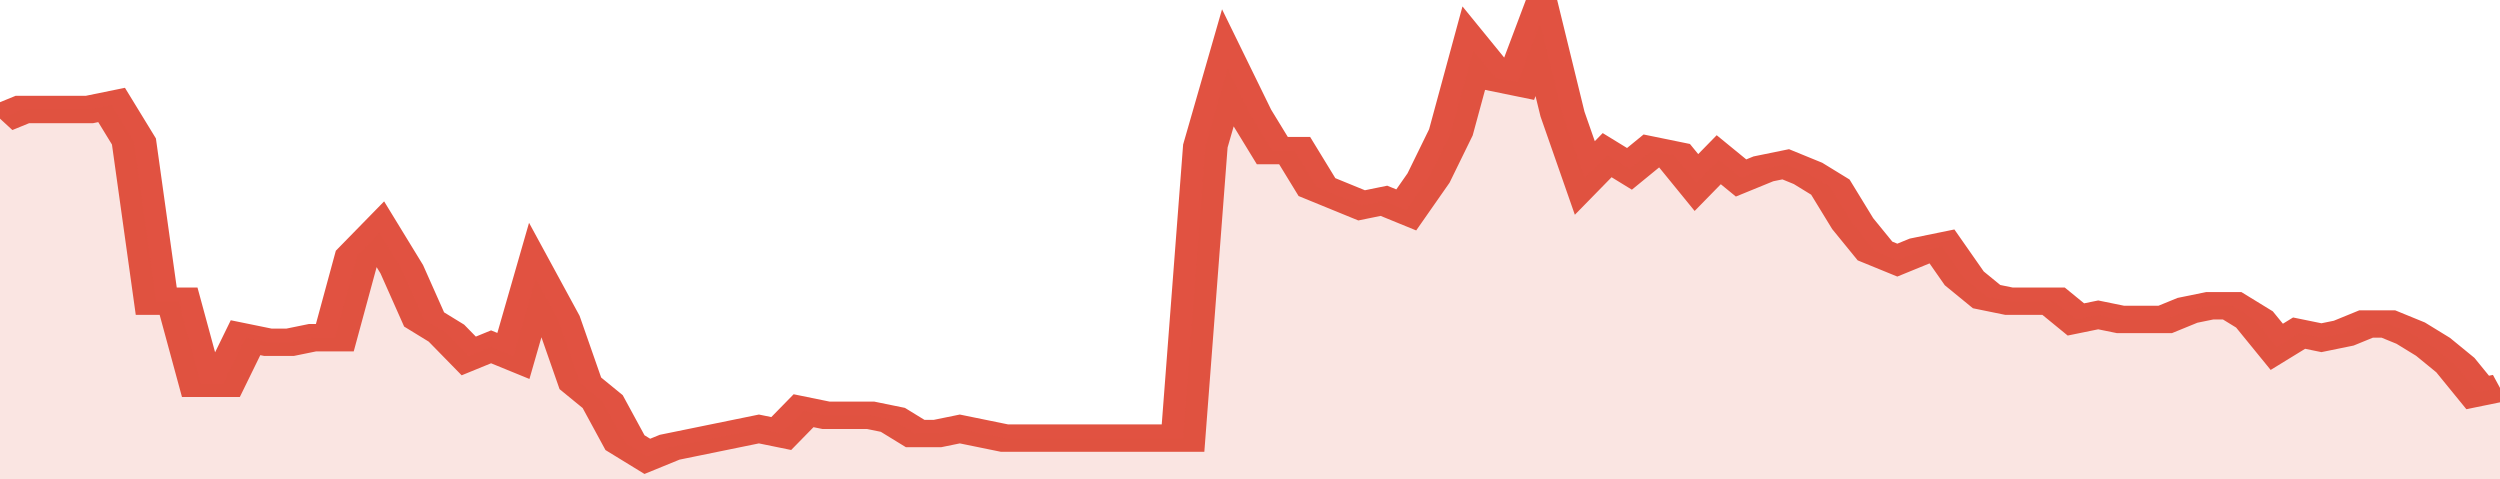
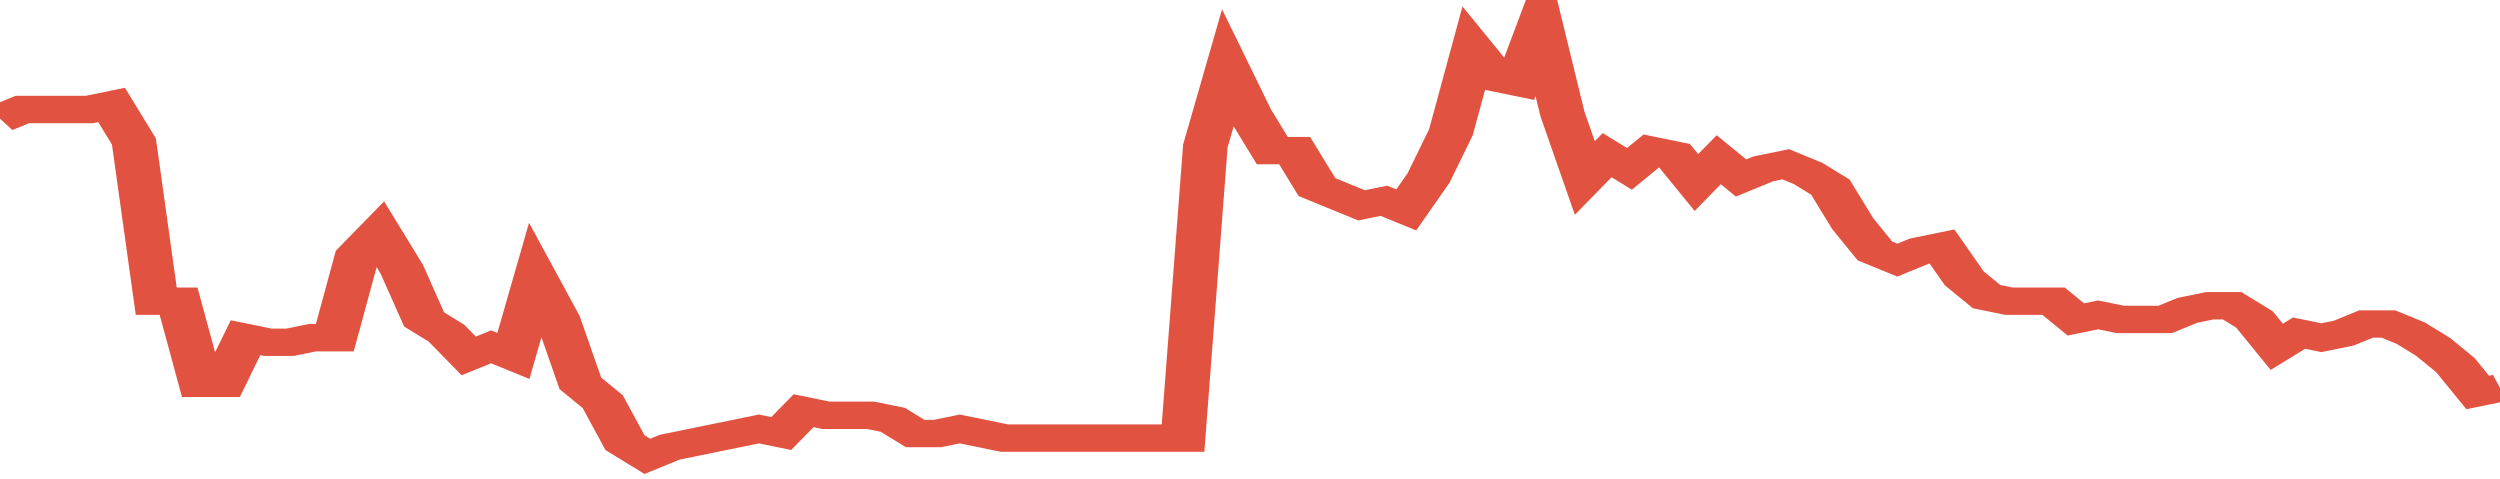
<svg xmlns="http://www.w3.org/2000/svg" viewBox="0 0 336 105" width="120" height="23" preserveAspectRatio="none">
  <polyline fill="none" stroke="#E15241" stroke-width="6" points="0, 26 3, 24 6, 24 9, 24 12, 24 15, 23 18, 31 21, 66 24, 66 27, 84 30, 84 33, 74 36, 75 39, 75 42, 74 45, 74 48, 56 51, 51 54, 59 57, 70 60, 73 63, 78 66, 76 69, 78 72, 61 75, 70 78, 84 81, 88 84, 97 87, 100 90, 98 93, 97 96, 96 99, 95 102, 94 105, 95 108, 90 111, 91 114, 91 117, 91 120, 92 123, 95 126, 95 129, 94 132, 95 135, 96 138, 96 141, 96 144, 96 147, 96 150, 96 153, 96 156, 96 159, 96 162, 32 165, 15 168, 25 171, 33 174, 33 177, 41 180, 43 183, 45 186, 44 189, 46 192, 39 195, 29 198, 11 201, 17 204, 18 207, 5 210, 25 213, 39 216, 34 219, 37 222, 33 225, 34 228, 40 231, 35 234, 39 237, 37 240, 36 243, 38 246, 41 249, 49 252, 55 255, 57 258, 55 261, 54 264, 61 267, 65 270, 66 273, 66 276, 66 279, 70 282, 69 285, 70 288, 70 291, 70 294, 68 297, 67 300, 67 303, 70 306, 76 309, 73 312, 74 315, 73 318, 71 321, 71 324, 73 327, 76 330, 80 333, 86 336, 85 336, 85 "> </polyline>
-   <polygon fill="#E15241" opacity="0.15" points="0, 105 0, 26 3, 24 6, 24 9, 24 12, 24 15, 23 18, 31 21, 66 24, 66 27, 84 30, 84 33, 74 36, 75 39, 75 42, 74 45, 74 48, 56 51, 51 54, 59 57, 70 60, 73 63, 78 66, 76 69, 78 72, 61 75, 70 78, 84 81, 88 84, 97 87, 100 90, 98 93, 97 96, 96 99, 95 102, 94 105, 95 108, 90 111, 91 114, 91 117, 91 120, 92 123, 95 126, 95 129, 94 132, 95 135, 96 138, 96 141, 96 144, 96 147, 96 150, 96 153, 96 156, 96 159, 96 162, 32 165, 15 168, 25 171, 33 174, 33 177, 41 180, 43 183, 45 186, 44 189, 46 192, 39 195, 29 198, 11 201, 17 204, 18 207, 5 210, 25 213, 39 216, 34 219, 37 222, 33 225, 34 228, 40 231, 35 234, 39 237, 37 240, 36 243, 38 246, 41 249, 49 252, 55 255, 57 258, 55 261, 54 264, 61 267, 65 270, 66 273, 66 276, 66 279, 70 282, 69 285, 70 288, 70 291, 70 294, 68 297, 67 300, 67 303, 70 306, 76 309, 73 312, 74 315, 73 318, 71 321, 71 324, 73 327, 76 330, 80 333, 86 336, 85 336, 105 " />
</svg>